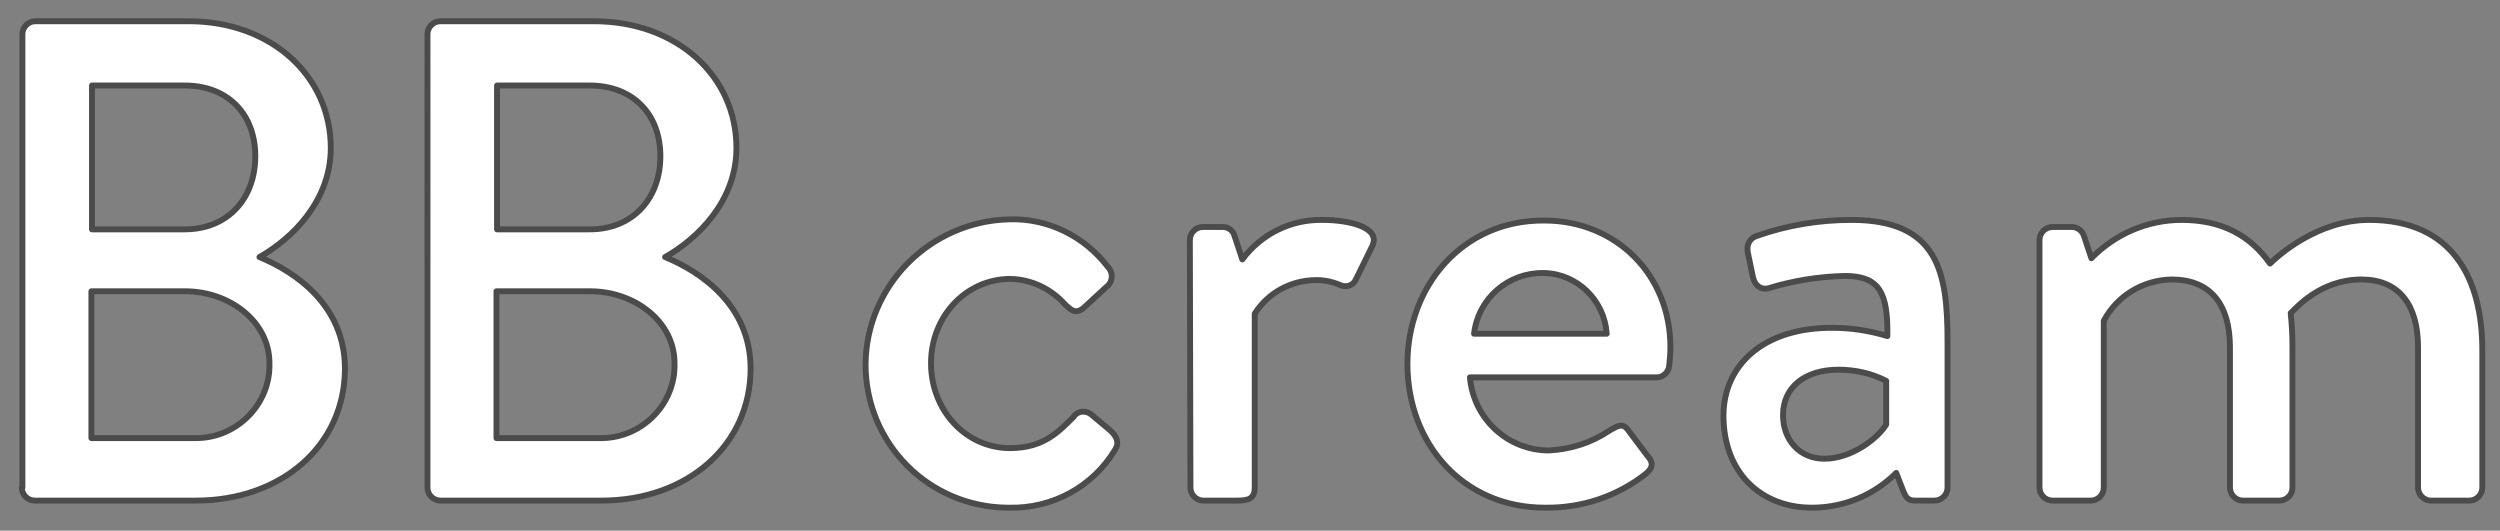
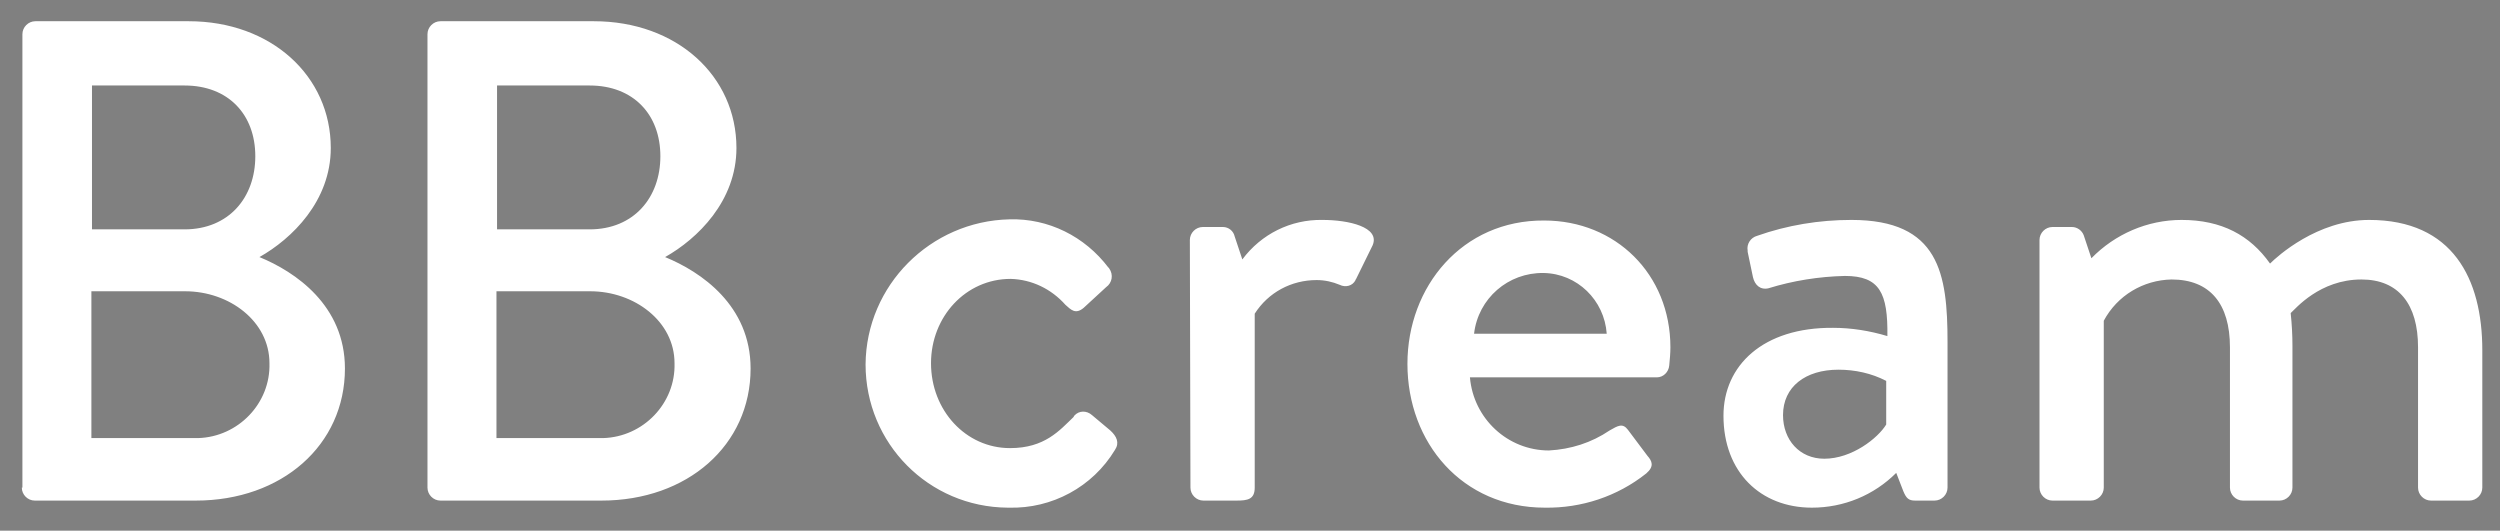
<svg xmlns="http://www.w3.org/2000/svg" enable-background="new 0 0 424 90" viewBox="0 0 424 90">
  <rect x="0" y="0" width="424" height="90" fill="#808080" stroke="none" />
  <g fill="#fff">
    <path d="m3.7 82.7c0 1.2 1 2.2 2.2 2.2h27.3c14.6 0 25.3-9.4 25.3-22.4 0-10.7-8.4-16.4-14.5-18.9 5.5-3.1 12.1-9.5 12.1-18.5 0-12.2-10.1-21.5-24.1-21.5h-26c-1.2 0-2.2 1-2.2 2.2v76.9zm11.9-43.8v-24.4h15.7c7.4 0 12 4.9 12 12 0 7-4.5 12.4-12 12.4zm-.1 35.3v-24.8h15.9c7.5 0 14.3 5.1 14.3 12.2.2 6.8-5.3 12.5-12.1 12.7-.2 0-.3 0-.5 0h-17.6zm57 8.5c0 1.2 1 2.2 2.2 2.2h27.3c14.6 0 25.3-9.4 25.3-22.4 0-10.7-8.4-16.4-14.5-18.9 5.5-3.1 12.1-9.5 12.1-18.5 0-12.2-10.1-21.5-24.2-21.5h-26c-1.2 0-2.2 1-2.2 2.2zm11.8-43.8v-24.4h15.7c7.4 0 12 4.9 12 12 0 7-4.5 12.4-12 12.4zm-.1 35.3v-24.8h15.9c7.5 0 14.3 5.1 14.3 12.2.2 6.8-5.3 12.5-12.1 12.7-.2 0-.3 0-.5 0h-17.6zm62.6-12.4c0 13.4 10.7 24.2 24.1 24.3h.2c7.3.2 14.2-3.5 18-9.8.8-1.2.3-2.3-.8-3.3l-3.1-2.6c-.9-.8-2.2-.8-3 .1 0 0-.1.1-.1.2-2.4 2.3-4.9 5.3-10.8 5.3-7.5 0-13.4-6.4-13.4-14.4 0-7.9 5.9-14.3 13.5-14.3 3.6.1 6.9 1.7 9.3 4.4.9.8 1.7 1.7 3.1.5l3.8-3.5c1-.7 1.3-2.1.5-3.2 0 0 0-.1-.1-.1-4-5.3-10.2-8.4-16.8-8.2-13.4.3-24.3 11.2-24.4 24.6zm55.1 20.9c0 1.2 1 2.2 2.2 2.2h5.6c1.9 0 3.1-.2 3.1-2.2v-29.5c2.3-3.6 6.2-5.7 10.5-5.7 1.4 0 2.7.3 3.9.8 1 .5 2.2.2 2.7-.8 0-.1.1-.2.1-.2l2.8-5.7c1.3-3.1-4.1-4.3-8.5-4.3-5.4-.1-10.4 2.4-13.6 6.7l-1.3-3.9c-.2-.9-1-1.6-2-1.6h-3.4c-1.2 0-2.2 1-2.2 2.2zm36.8-21c0 13.4 9.3 24.4 23.3 24.4 6.2.1 12.3-1.9 17.2-5.8 1.4-1.2 1-2.1.2-3l-3.3-4.4c-.9-1.2-1.7-.7-3.1.1-3.1 2.1-6.6 3.2-10.3 3.4-7 0-12.8-5.4-13.4-12.4h31.7c1.1 0 2-.9 2.1-2 .1-1 .2-2.1.2-3.1 0-12.4-9.3-21.5-21.4-21.5-13.9-.1-23.2 11.2-23.2 24.3zm11.3-5.1c.7-6 5.8-10.4 11.8-10.3 5.7.1 10.3 4.6 10.7 10.3zm42.3 13.9c0 9.6 6.3 15.6 15 15.6 5.4 0 10.5-2.1 14.3-5.9l1.2 3.1c.5 1.2.9 1.6 2 1.6h3.3c1.2 0 2.2-1 2.2-2.2v-24.7c0-11.6-1.4-20.7-16.3-20.7-5.5 0-10.9.9-16 2.7-1.1.3-1.8 1.4-1.6 2.5v.2l.9 4.3c.3 1.3 1.2 2.2 2.6 1.9 4.2-1.3 8.6-2 13-2.1 5.9 0 7.3 2.9 7.2 10.2-3-.9-6.1-1.4-9.2-1.4-11.9-.1-18.6 6.4-18.6 14.9zm10.1-.1c0-4.8 3.8-7.7 9.4-7.7 2.8 0 5.6.6 8.1 1.9v7.4c-1.4 2.3-5.8 5.8-10.5 5.8-4.2 0-7-3.2-7-7.4zm43.5 12.3c0 1.2 1 2.2 2.2 2.2h6.5c1.2 0 2.2-1 2.2-2.2v-28.3c2.3-4.3 6.7-6.9 11.5-7 6.5 0 9.9 4.1 9.9 11.5v23.8c0 1.2 1 2.2 2.2 2.2h6.2c1.2 0 2.2-1 2.2-2.2v-24c0-1.9-.1-3.7-.3-5.6.8-.7 4.9-5.7 12-5.7 6.3 0 9.6 4.2 9.6 11.5v23.8c0 1.2 1 2.2 2.2 2.2h6.5c1.2 0 2.2-1 2.2-2.2v-23.3c0-12.1-5-22.1-19.2-22.1-8.8 0-15.6 6.2-16.8 7.4-3.4-4.8-8.2-7.4-15-7.4-5.8 0-11.3 2.4-15.3 6.5l-1.3-3.9c-.3-.8-1.1-1.4-2-1.4h-3.3c-1.2 0-2.2 1-2.2 2.2z" />
-     <path d="m3.7 82.7c0 1.2 1 2.2 2.2 2.2h27.3c14.6 0 25.3-9.4 25.3-22.4 0-10.7-8.4-16.4-14.5-18.9 5.5-3.1 12.1-9.5 12.1-18.5 0-12.2-10.1-21.5-24.1-21.5h-26c-1.2 0-2.2 1-2.2 2.2v76.9zm11.9-43.8v-24.4h15.7c7.4 0 12 4.9 12 12 0 7-4.5 12.4-12 12.4zm-.1 35.3v-24.8h15.9c7.5 0 14.3 5.1 14.3 12.2.2 6.8-5.3 12.5-12.1 12.7-.2 0-.3 0-.5 0h-17.6zm57 8.5c0 1.2 1 2.2 2.2 2.2h27.3c14.6 0 25.3-9.4 25.3-22.4 0-10.7-8.4-16.4-14.5-18.9 5.5-3.1 12.1-9.5 12.1-18.5 0-12.2-10.1-21.5-24.2-21.5h-26c-1.2 0-2.2 1-2.2 2.2zm11.8-43.8v-24.4h15.7c7.4 0 12 4.9 12 12 0 7-4.5 12.4-12 12.4zm-.1 35.3v-24.8h15.9c7.5 0 14.3 5.1 14.3 12.2.2 6.8-5.3 12.5-12.1 12.7-.2 0-.3 0-.5 0h-17.6zm62.6-12.4c0 13.4 10.7 24.2 24.1 24.3h.2c7.3.2 14.2-3.5 18-9.8.8-1.2.3-2.3-.8-3.3l-3.1-2.6c-.9-.8-2.2-.8-3 .1 0 0-.1.1-.1.2-2.4 2.3-4.9 5.3-10.8 5.3-7.5 0-13.4-6.4-13.4-14.4 0-7.9 5.9-14.3 13.5-14.3 3.6.1 6.9 1.7 9.3 4.4.9.8 1.7 1.7 3.1.5l3.8-3.5c1-.7 1.3-2.1.5-3.2 0 0 0-.1-.1-.1-4-5.3-10.2-8.4-16.8-8.2-13.4.3-24.3 11.2-24.4 24.6zm55.1 20.9c0 1.2 1 2.2 2.2 2.2h5.6c1.9 0 3.1-.2 3.1-2.2v-29.5c2.3-3.6 6.2-5.7 10.5-5.7 1.4 0 2.7.3 3.9.8 1 .5 2.2.2 2.7-.8 0-.1.1-.2.1-.2l2.8-5.7c1.3-3.1-4.1-4.3-8.5-4.3-5.4-.1-10.4 2.4-13.6 6.7l-1.3-3.9c-.2-.9-1-1.6-2-1.6h-3.4c-1.2 0-2.2 1-2.2 2.2zm36.8-21c0 13.4 9.3 24.4 23.3 24.4 6.2.1 12.3-1.9 17.2-5.8 1.4-1.2 1-2.1.2-3l-3.3-4.4c-.9-1.2-1.7-.7-3.1.1-3.1 2.1-6.6 3.2-10.3 3.4-7 0-12.8-5.4-13.4-12.4h31.7c1.1 0 2-.9 2.1-2 .1-1 .2-2.1.2-3.1 0-12.4-9.3-21.5-21.4-21.5-13.9-.1-23.2 11.2-23.2 24.3zm11.3-5.1c.7-6 5.8-10.4 11.8-10.3 5.7.1 10.3 4.6 10.7 10.3zm42.3 13.9c0 9.6 6.3 15.6 15 15.6 5.4 0 10.5-2.1 14.3-5.9l1.2 3.1c.5 1.2.9 1.6 2 1.6h3.3c1.2 0 2.2-1 2.2-2.2v-24.7c0-11.6-1.4-20.7-16.3-20.7-5.5 0-10.9.9-16 2.7-1.1.3-1.8 1.4-1.6 2.5v.2l.9 4.3c.3 1.3 1.2 2.2 2.6 1.9 4.2-1.3 8.6-2 13-2.1 5.9 0 7.3 2.9 7.2 10.2-3-.9-6.1-1.4-9.2-1.4-11.9-.1-18.6 6.4-18.6 14.9zm10.1-.1c0-4.8 3.8-7.7 9.4-7.7 2.8 0 5.6.6 8.1 1.9v7.4c-1.4 2.3-5.8 5.8-10.5 5.8-4.2 0-7-3.2-7-7.4zm43.5 12.3c0 1.2 1 2.2 2.2 2.2h6.5c1.2 0 2.2-1 2.2-2.2v-28.3c2.3-4.3 6.7-6.9 11.5-7 6.5 0 9.9 4.1 9.9 11.5v23.8c0 1.2 1 2.2 2.2 2.2h6.2c1.2 0 2.2-1 2.2-2.2v-24c0-1.9-.1-3.7-.3-5.6.8-.7 4.9-5.7 12-5.7 6.3 0 9.6 4.2 9.6 11.5v23.8c0 1.2 1 2.2 2.2 2.2h6.5c1.2 0 2.2-1 2.2-2.2v-23.3c0-12.1-5-22.1-19.2-22.1-8.8 0-15.6 6.2-16.8 7.4-3.4-4.8-8.2-7.4-15-7.4-5.8 0-11.3 2.4-15.3 6.5l-1.3-3.9c-.3-.8-1.1-1.4-2-1.4h-3.3c-1.2 0-2.2 1-2.2 2.2z" stroke="#4b4b4b" stroke-linejoin="round" />
  </g>
</svg>